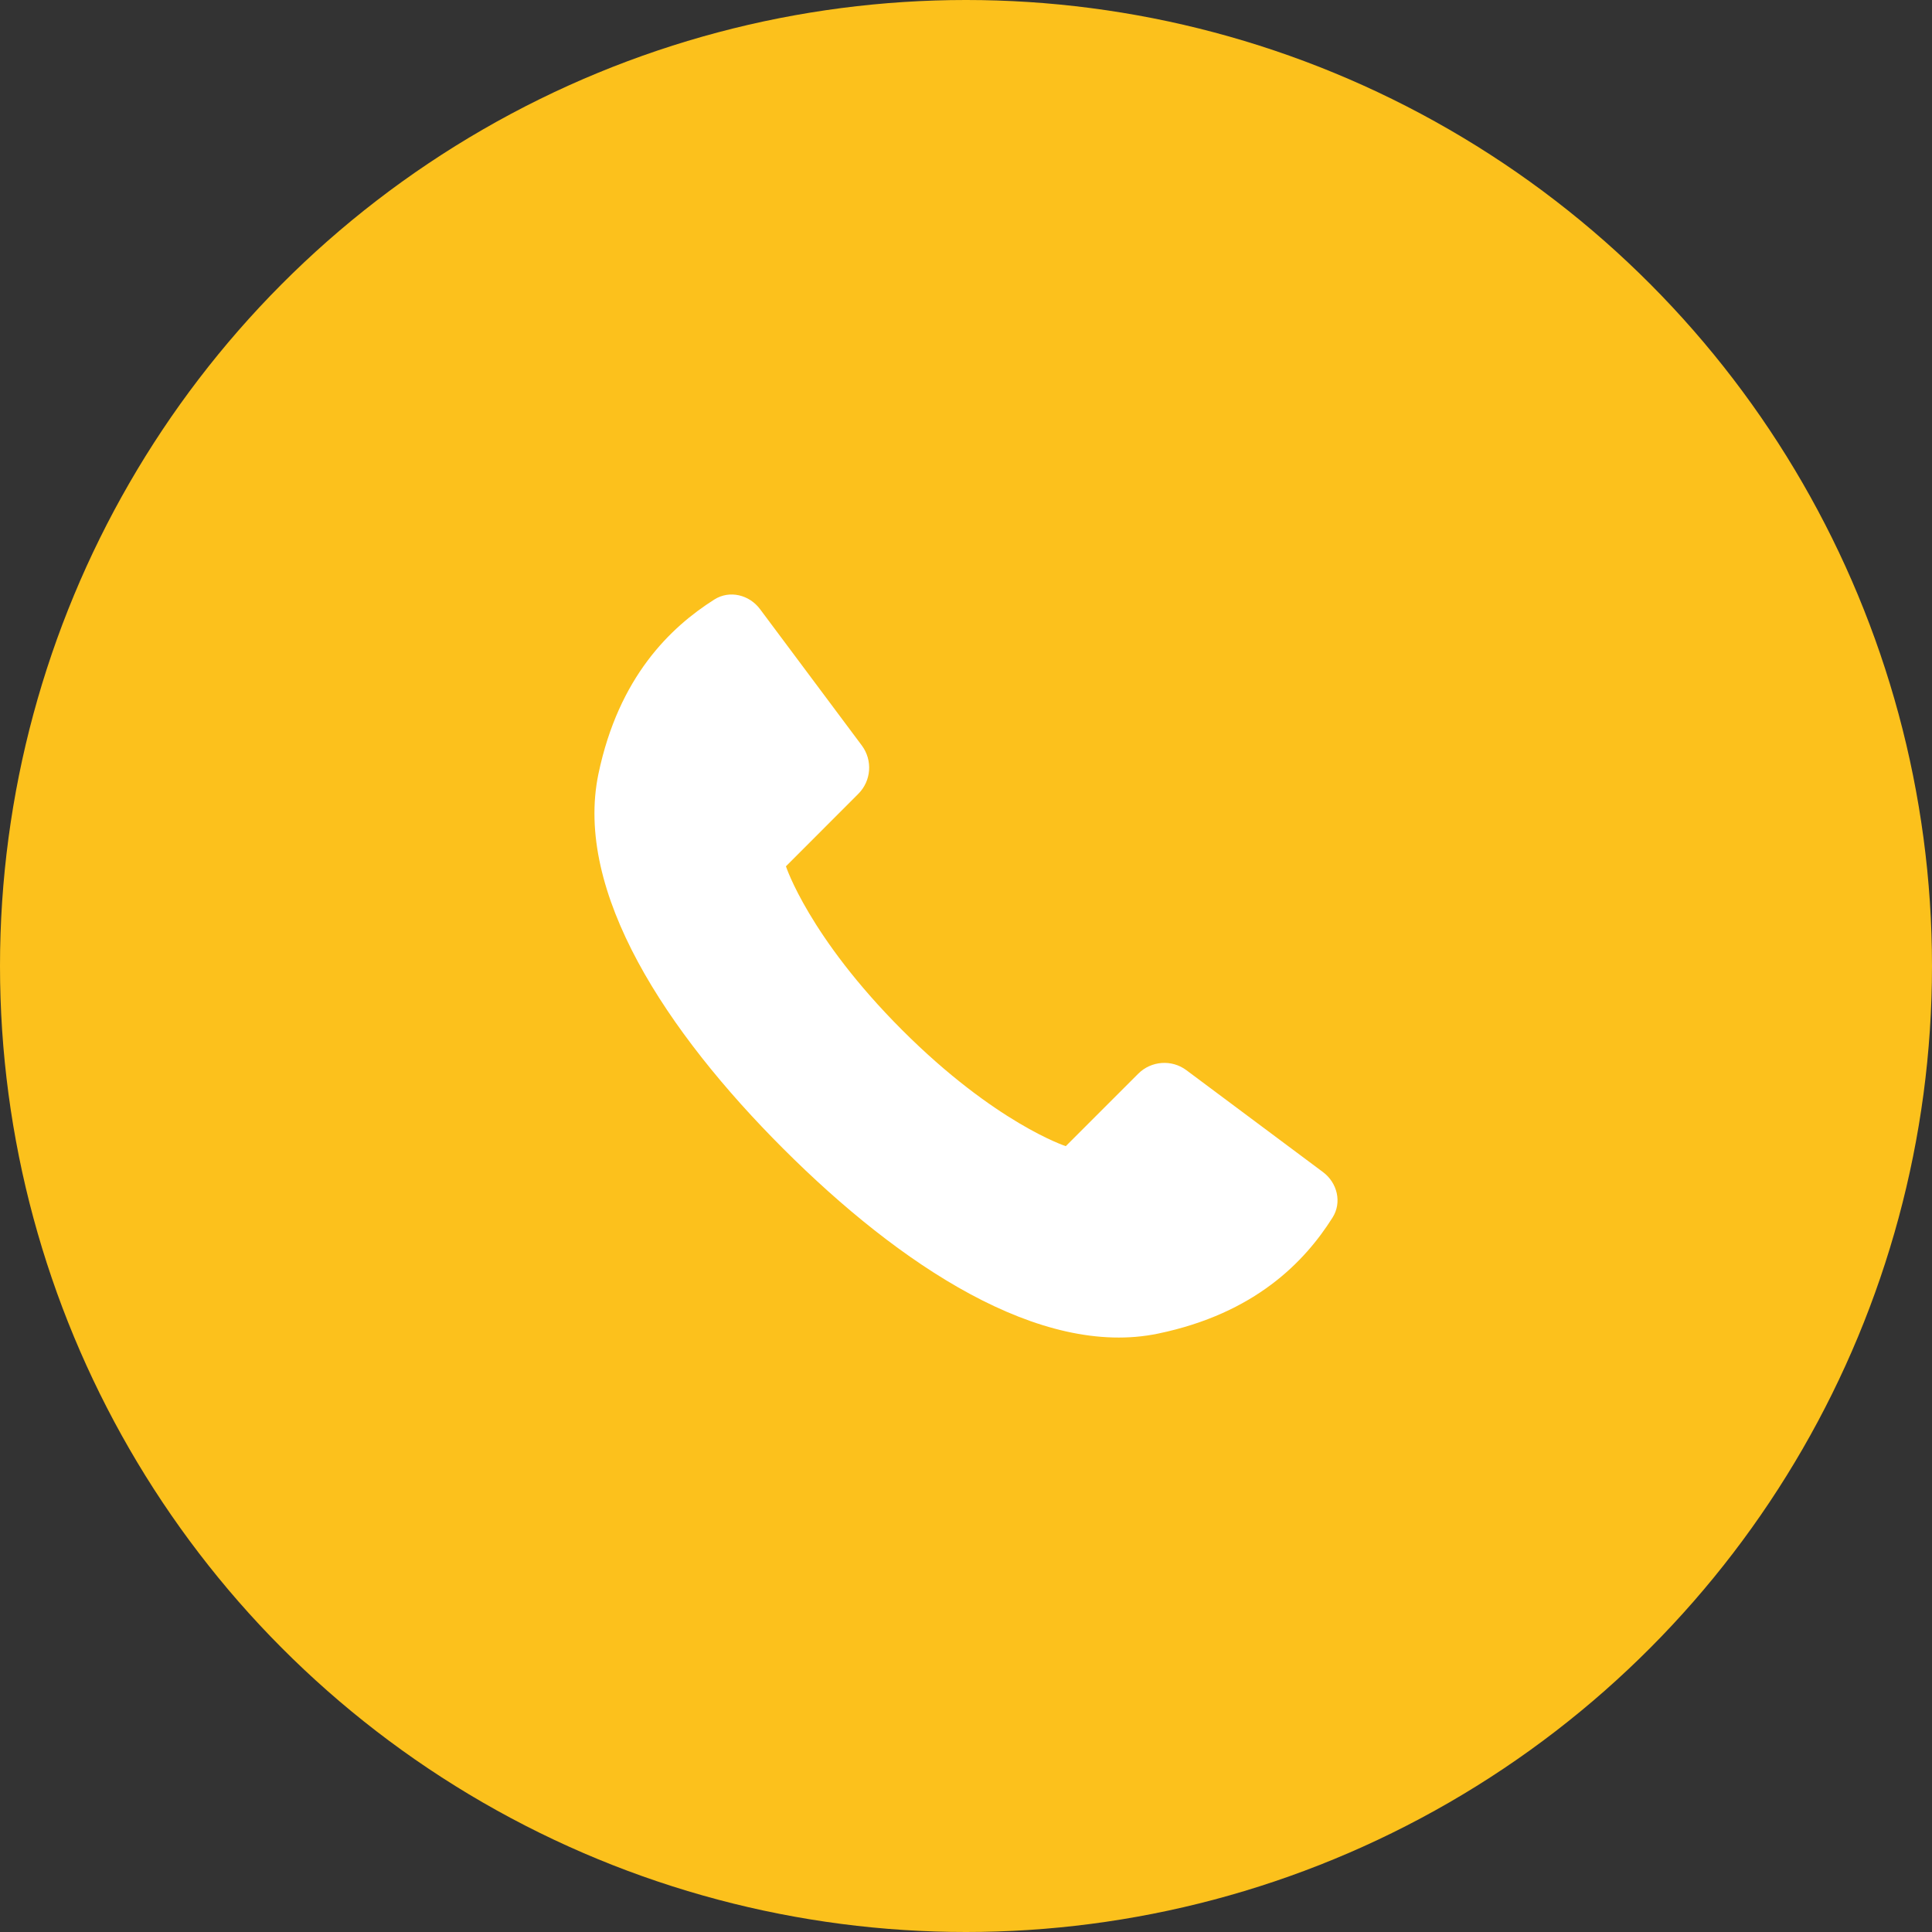
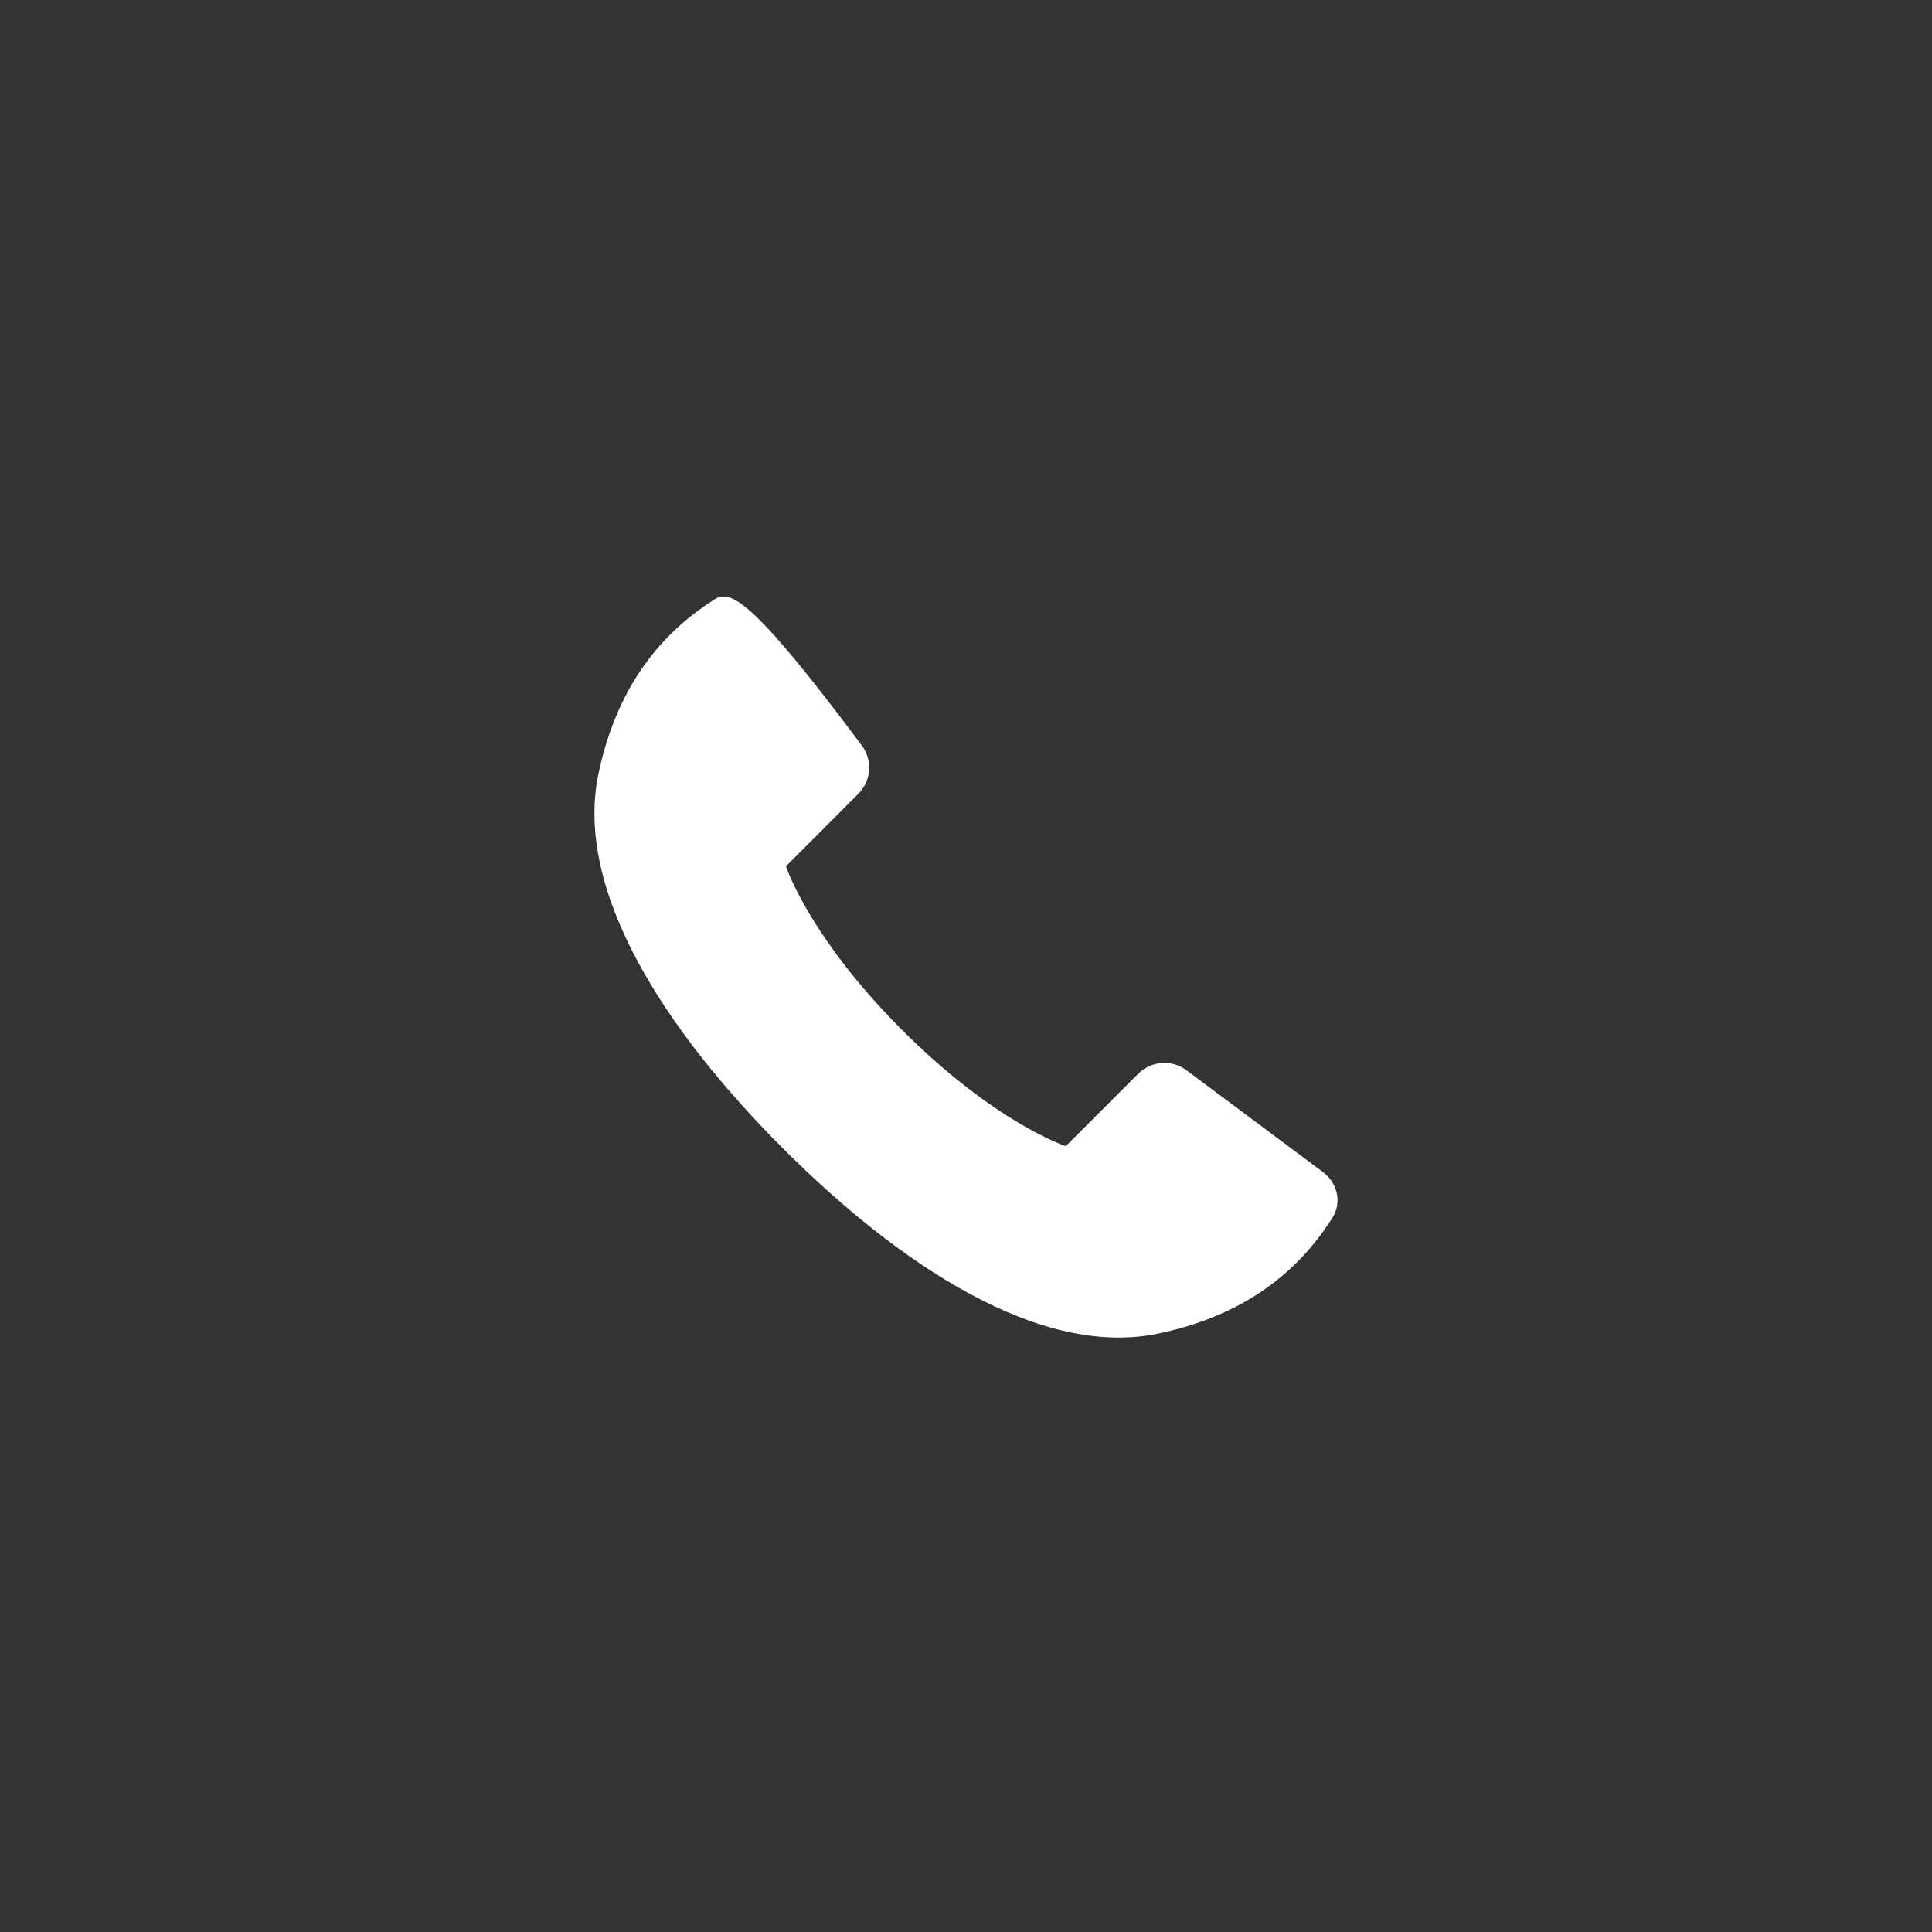
<svg xmlns="http://www.w3.org/2000/svg" width="20" height="20" viewBox="0 0 20 20" fill="none">
  <rect x="0" y="0" width="20" height="20" fill="#333333" stroke="none" />
-   <circle cx="10" cy="10" r="10" fill="#FCC11C" />
-   <path d="M6.195 8.011C5.94 9.232 6.901 10.685 8.109 11.892C9.316 13.099 10.769 14.06 11.99 13.805C12.993 13.596 13.506 13.061 13.794 12.605C13.894 12.448 13.844 12.244 13.695 12.133L12.282 11.079C12.13 10.965 11.917 10.981 11.783 11.115L11.033 11.865C11.033 11.865 10.304 11.628 9.338 10.662C8.373 9.696 8.136 8.968 8.136 8.968L8.885 8.218C9.02 8.083 9.035 7.871 8.922 7.718L7.868 6.306C7.757 6.157 7.553 6.106 7.395 6.206C6.94 6.494 6.405 7.007 6.195 8.011Z" fill="white" />
+   <path d="M6.195 8.011C5.94 9.232 6.901 10.685 8.109 11.892C9.316 13.099 10.769 14.06 11.99 13.805C12.993 13.596 13.506 13.061 13.794 12.605C13.894 12.448 13.844 12.244 13.695 12.133L12.282 11.079C12.13 10.965 11.917 10.981 11.783 11.115L11.033 11.865C11.033 11.865 10.304 11.628 9.338 10.662C8.373 9.696 8.136 8.968 8.136 8.968L8.885 8.218C9.02 8.083 9.035 7.871 8.922 7.718C7.757 6.157 7.553 6.106 7.395 6.206C6.94 6.494 6.405 7.007 6.195 8.011Z" fill="white" />
</svg>